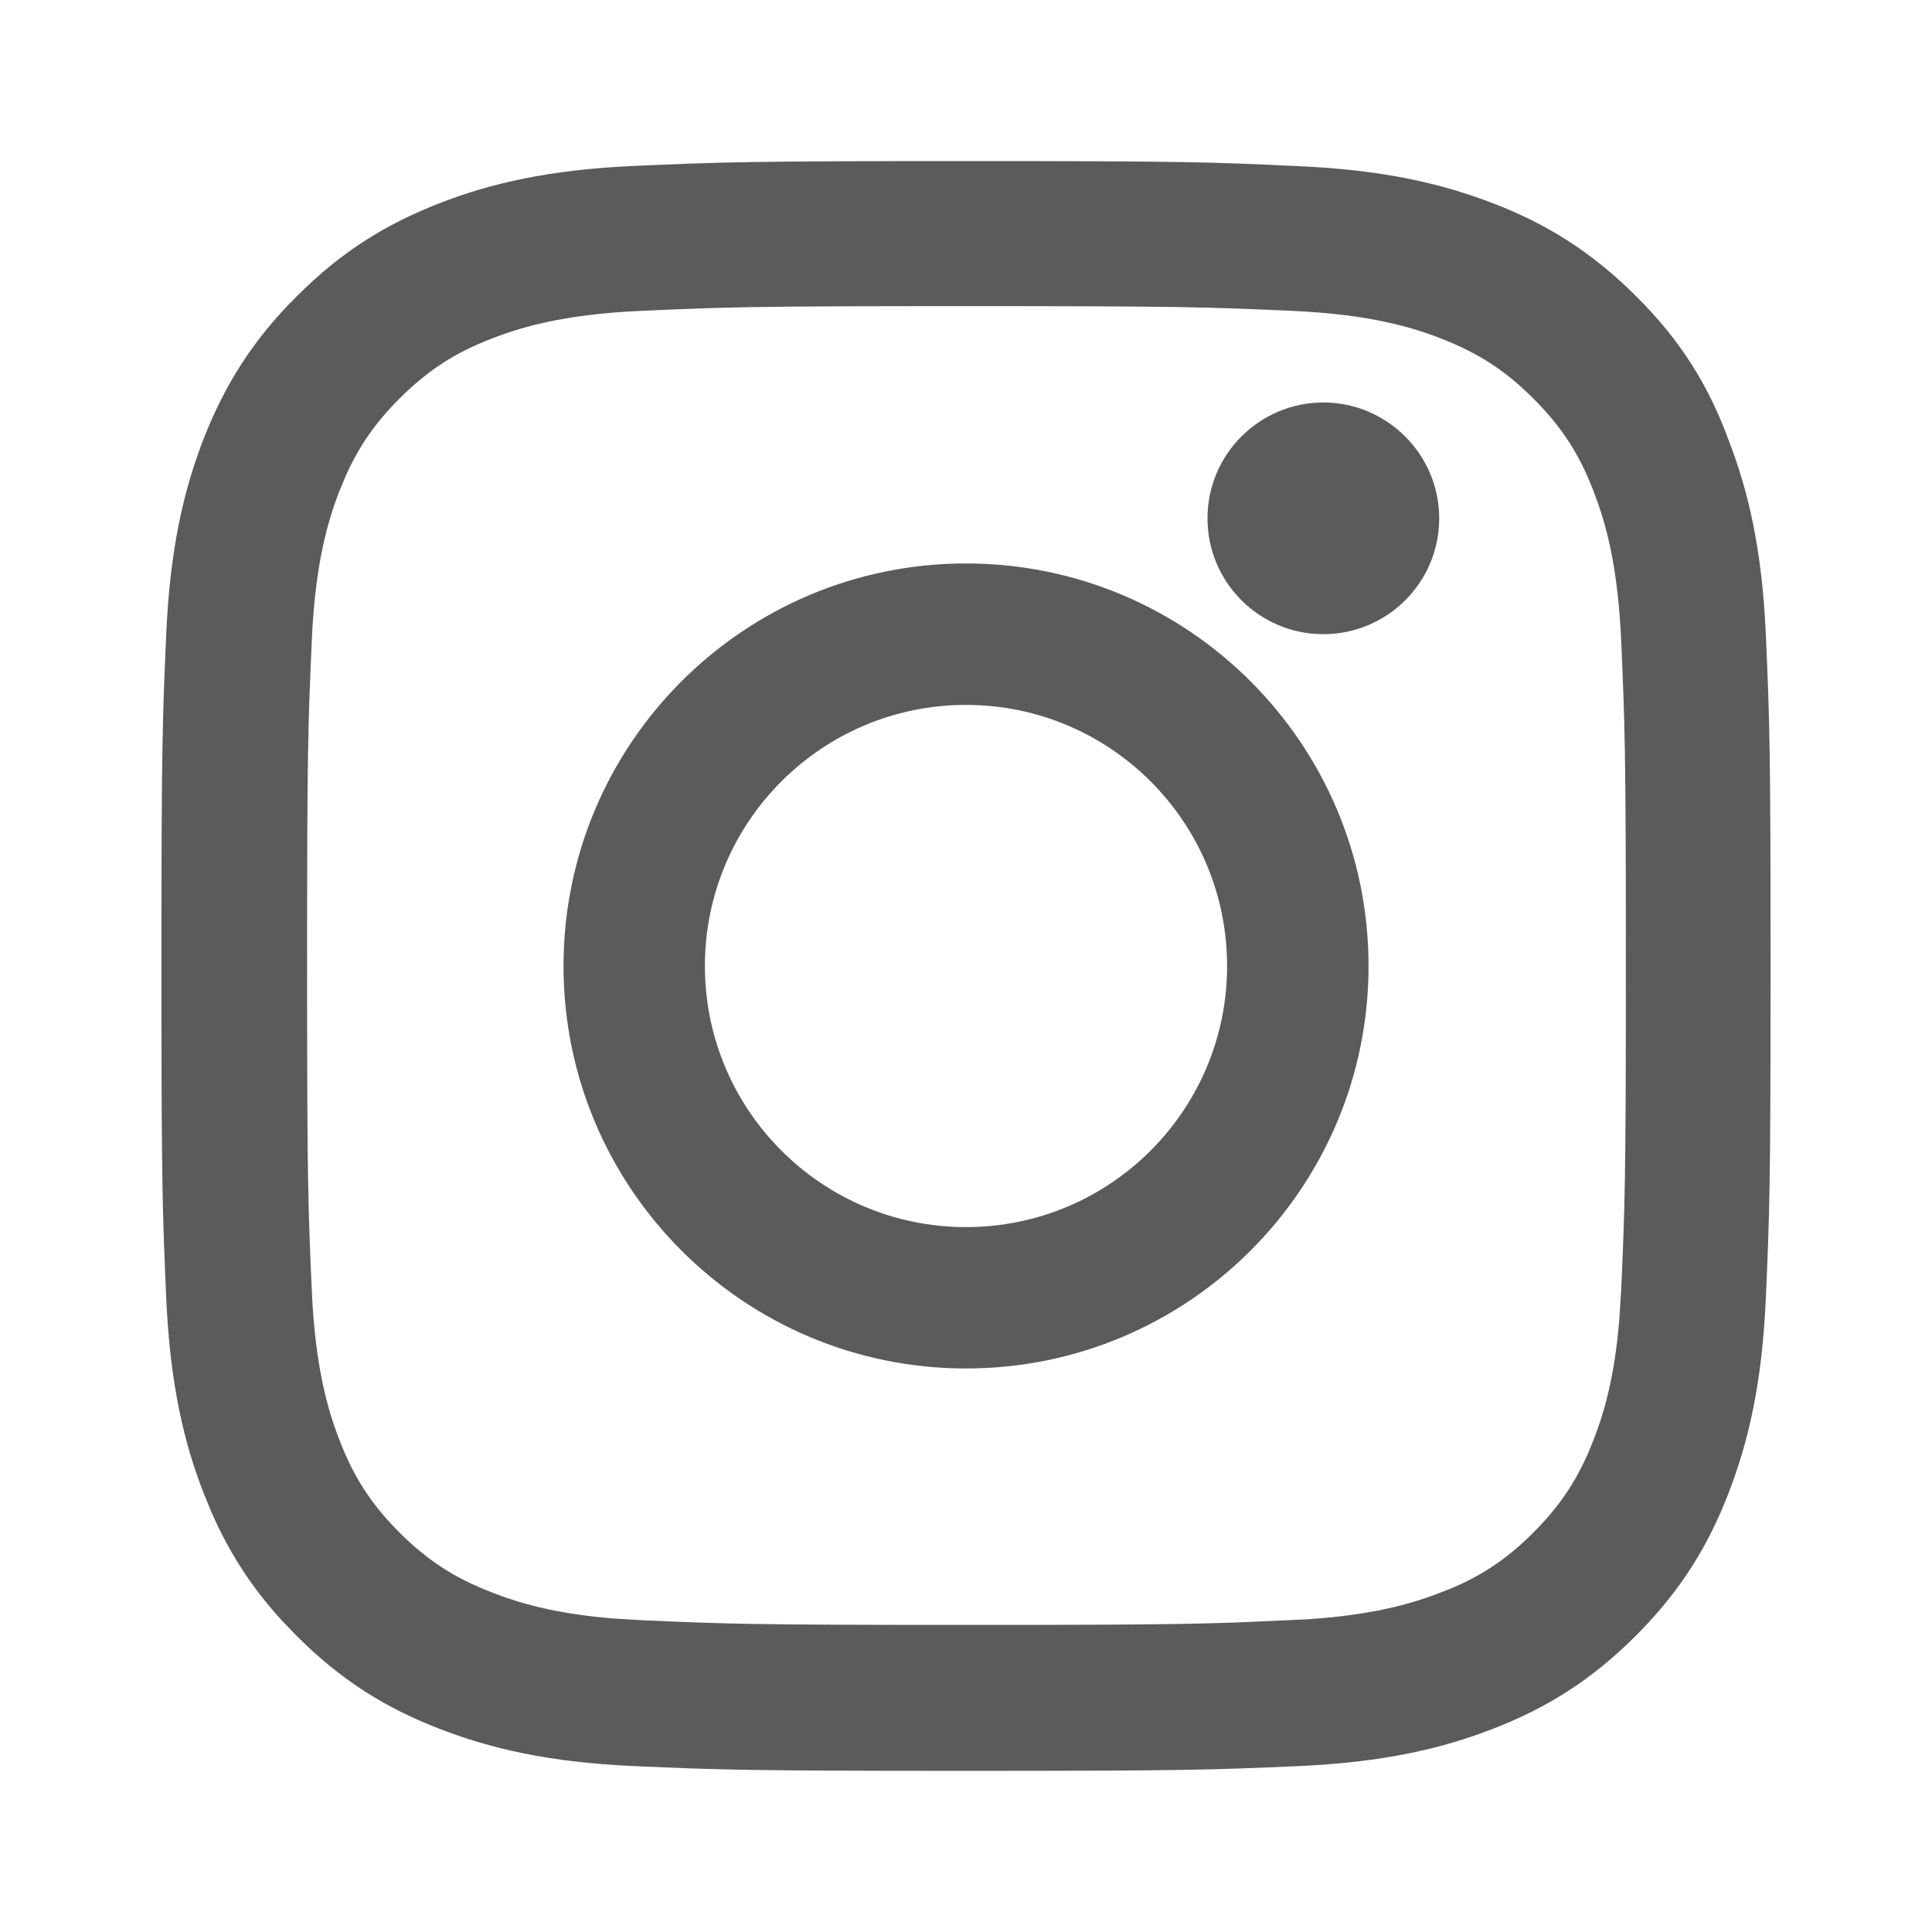
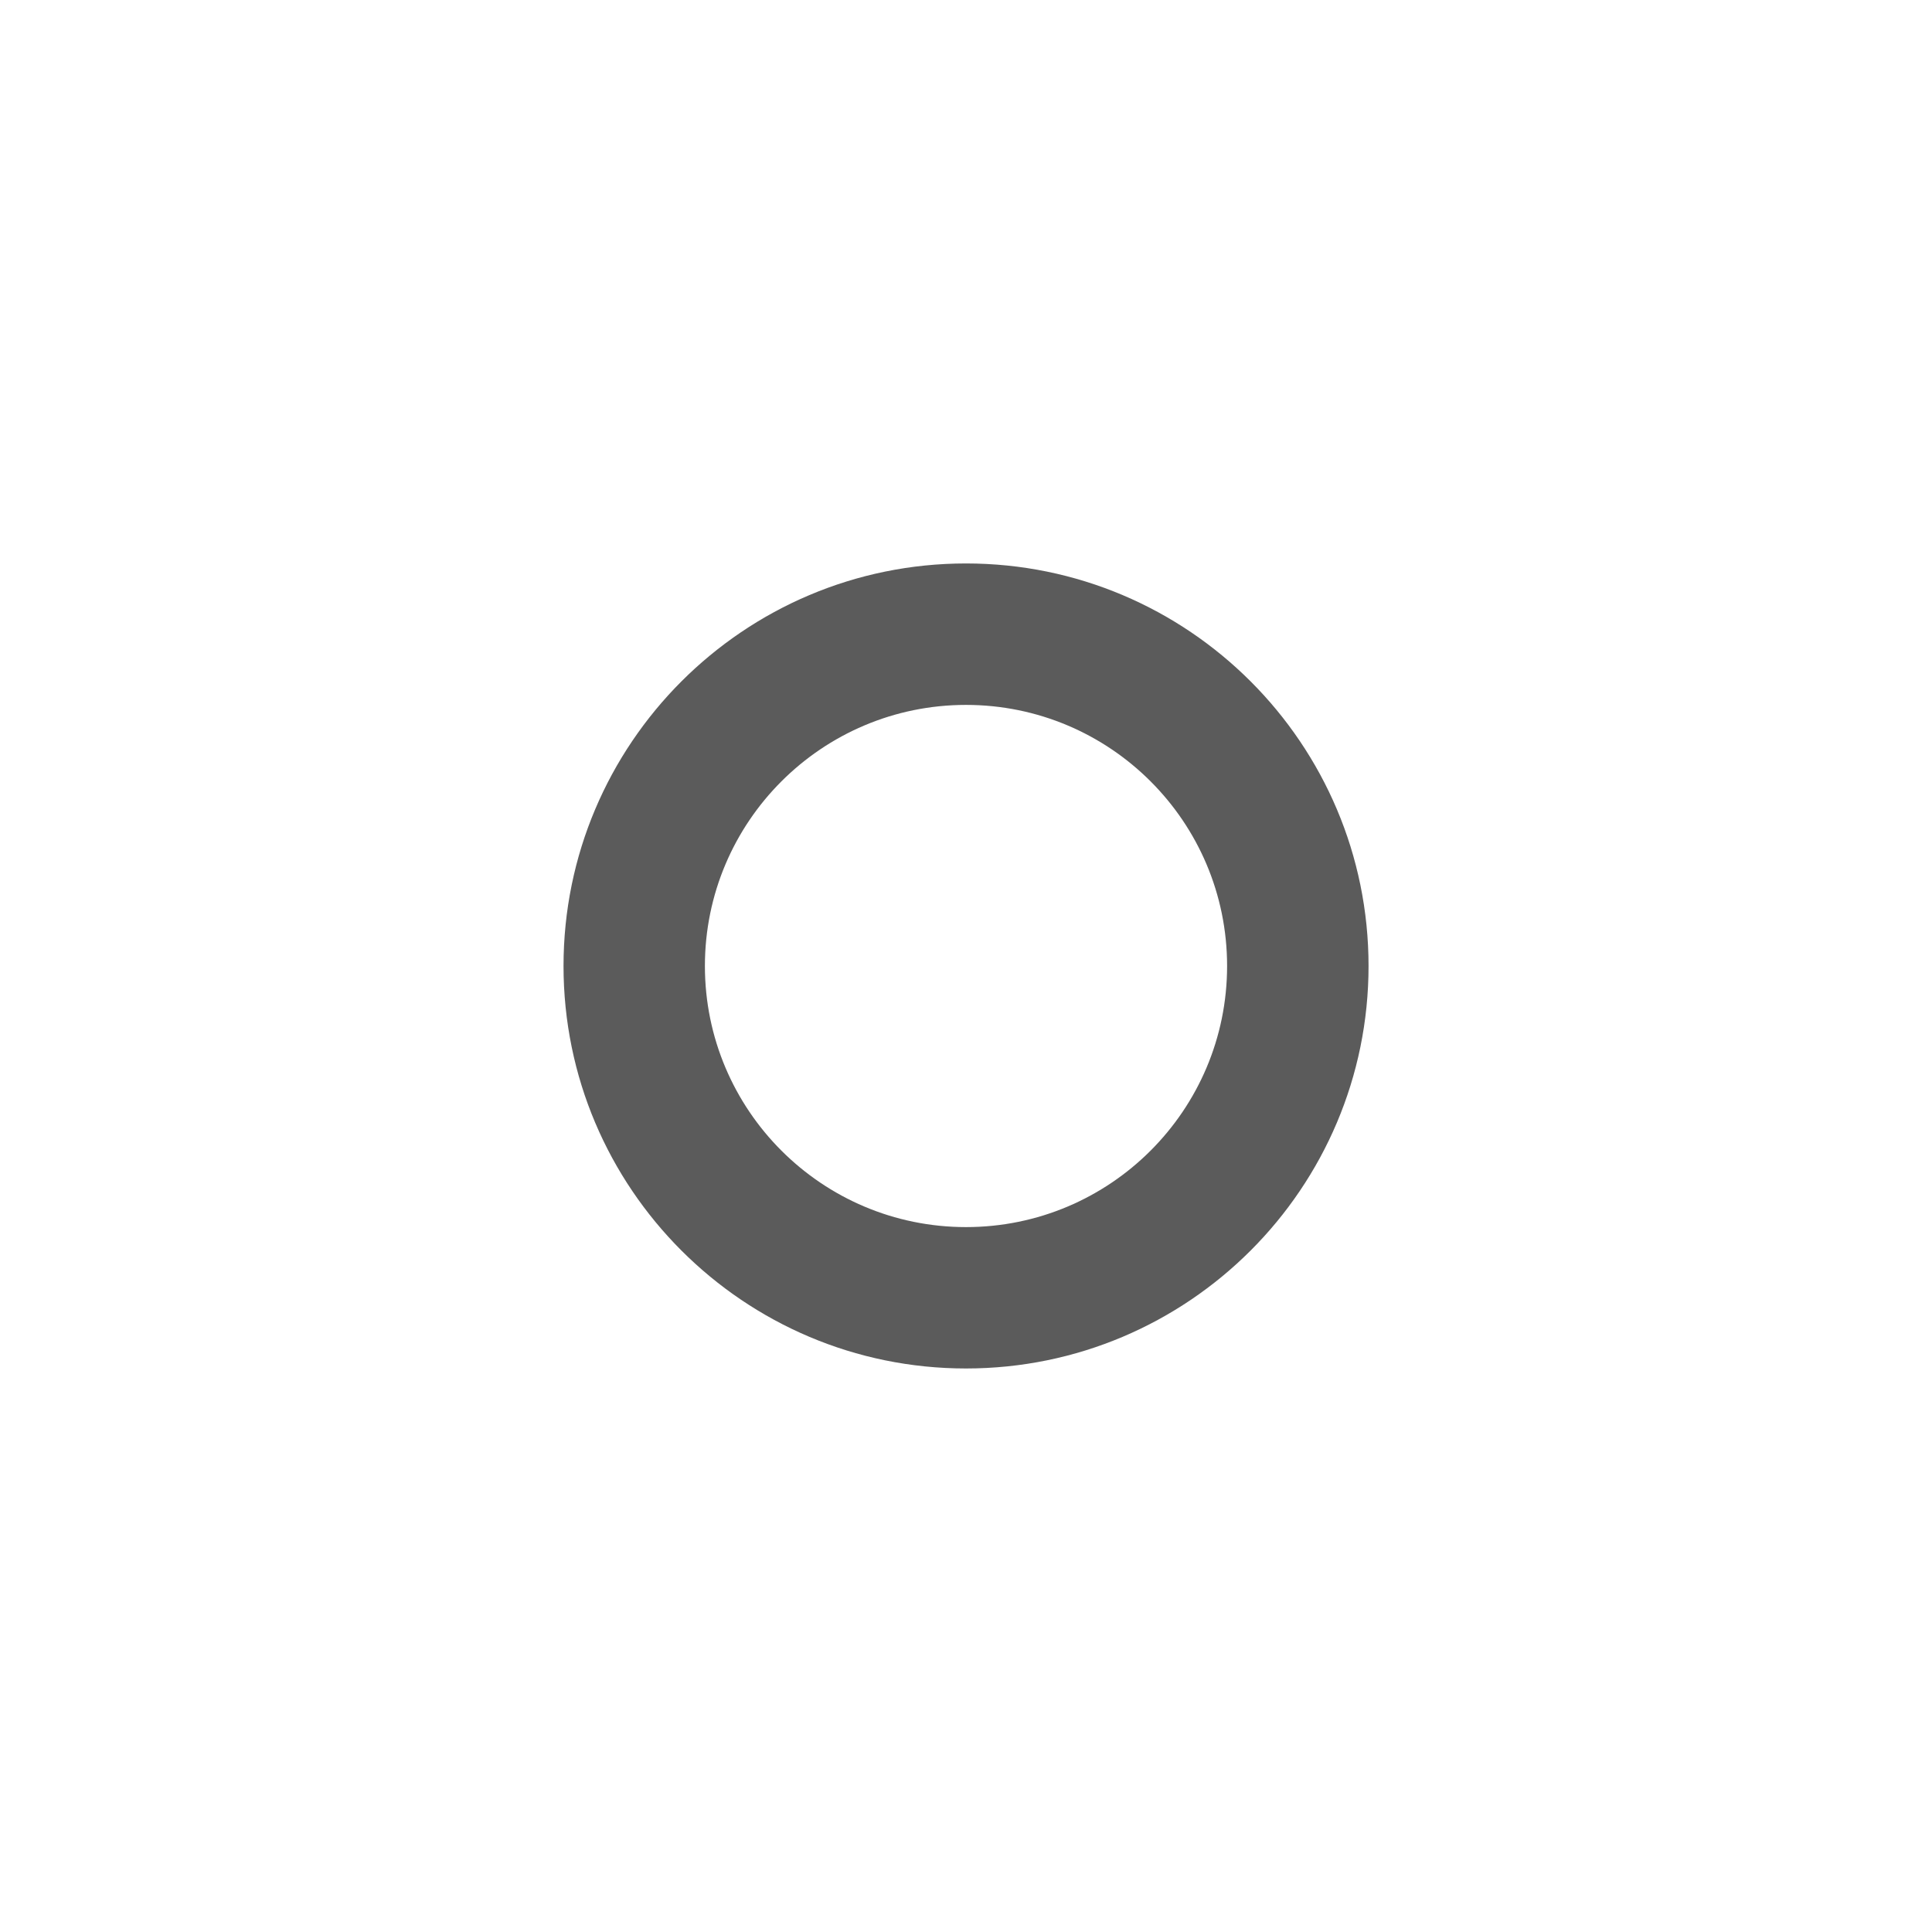
<svg xmlns="http://www.w3.org/2000/svg" width="28" height="28" viewBox="0 0 28 28" fill="none">
-   <path d="M14.007 2.918C17.171 2.918 17.557 2.932 18.791 2.991H18.794C19.975 3.043 20.76 3.232 21.439 3.495C22.133 3.763 22.715 4.121 23.301 4.708L23.303 4.709C23.891 5.294 24.243 5.872 24.502 6.572L24.505 6.581C24.767 7.253 24.957 8.042 25.009 9.224C25.063 10.456 25.077 10.842 25.077 14.006C25.077 17.17 25.063 17.558 25.009 18.789C24.957 19.971 24.768 20.756 24.505 21.434C24.237 22.128 23.879 22.71 23.293 23.296C22.706 23.883 22.125 24.241 21.43 24.509L21.429 24.51C20.756 24.772 19.967 24.961 18.785 25.013C17.553 25.067 17.167 25.081 14.002 25.081C10.838 25.081 10.452 25.067 9.22 25.013C8.038 24.961 7.253 24.772 6.575 24.509C5.88 24.241 5.299 23.883 4.712 23.296L4.711 23.295L4.501 23.076C4.102 22.637 3.824 22.191 3.601 21.686L3.495 21.428C3.233 20.756 3.044 19.967 2.992 18.785C2.938 17.553 2.923 17.166 2.923 14.002C2.923 10.838 2.938 10.451 2.992 9.215C3.044 8.035 3.232 7.251 3.494 6.573C3.768 5.875 4.123 5.294 4.711 4.709L4.714 4.707C5.299 4.118 5.879 3.763 6.581 3.489C7.253 3.227 8.043 3.039 9.225 2.987C10.456 2.933 10.843 2.918 14.007 2.918ZM14.007 3.853C10.887 3.853 10.508 3.867 9.269 3.922C8.069 3.975 7.386 4.18 6.918 4.362C6.302 4.6 5.846 4.896 5.377 5.364C4.972 5.769 4.692 6.173 4.468 6.681L4.375 6.906C4.194 7.373 3.989 8.051 3.936 9.254C3.881 10.493 3.867 10.873 3.867 13.993C3.867 17.108 3.881 17.488 3.936 18.731C3.989 19.93 4.194 20.612 4.375 21.08V21.081C4.614 21.698 4.909 22.154 5.377 22.623C5.841 23.086 6.302 23.385 6.919 23.623C7.329 23.783 7.898 23.96 8.841 24.038L9.269 24.064C10.508 24.119 10.887 24.133 14.007 24.133C17.123 24.133 17.503 24.119 18.746 24.064L18.745 24.063C19.943 24.01 20.625 23.805 21.093 23.623L21.094 23.625C21.711 23.386 22.168 23.091 22.636 22.623C23.099 22.159 23.399 21.698 23.638 21.081C23.797 20.672 23.974 20.102 24.051 19.159L24.078 18.731C24.133 17.492 24.147 17.113 24.147 13.993C24.147 10.877 24.133 10.498 24.078 9.254C24.031 8.204 23.869 7.551 23.706 7.09L23.638 6.905C23.4 6.288 23.104 5.832 22.636 5.364C22.173 4.9 21.712 4.601 21.094 4.362H21.095C20.628 4.18 19.95 3.975 18.746 3.922C17.507 3.867 17.127 3.853 14.007 3.853Z" fill="#5B5B5B" stroke="#5B5B5B" stroke-width="1.167" />
  <path d="M14 8.166C10.78 8.166 8.167 10.779 8.167 14C8.167 17.22 10.78 19.833 14 19.833C17.221 19.833 19.834 17.22 19.834 14C19.834 10.779 17.221 8.166 14 8.166ZM14 17.784C11.911 17.784 10.216 16.089 10.216 14C10.216 11.911 11.911 10.216 14 10.216C16.09 10.216 17.784 11.911 17.784 14C17.784 16.089 16.09 17.784 14 17.784Z" fill="#5B5B5B" />
-   <path d="M20.858 7.512C20.858 8.442 20.103 9.191 19.179 9.191C18.249 9.191 17.5 8.437 17.5 7.512C17.5 6.583 18.255 5.833 19.179 5.833C20.103 5.833 20.858 6.588 20.858 7.512Z" fill="#5B5B5B" />
</svg>